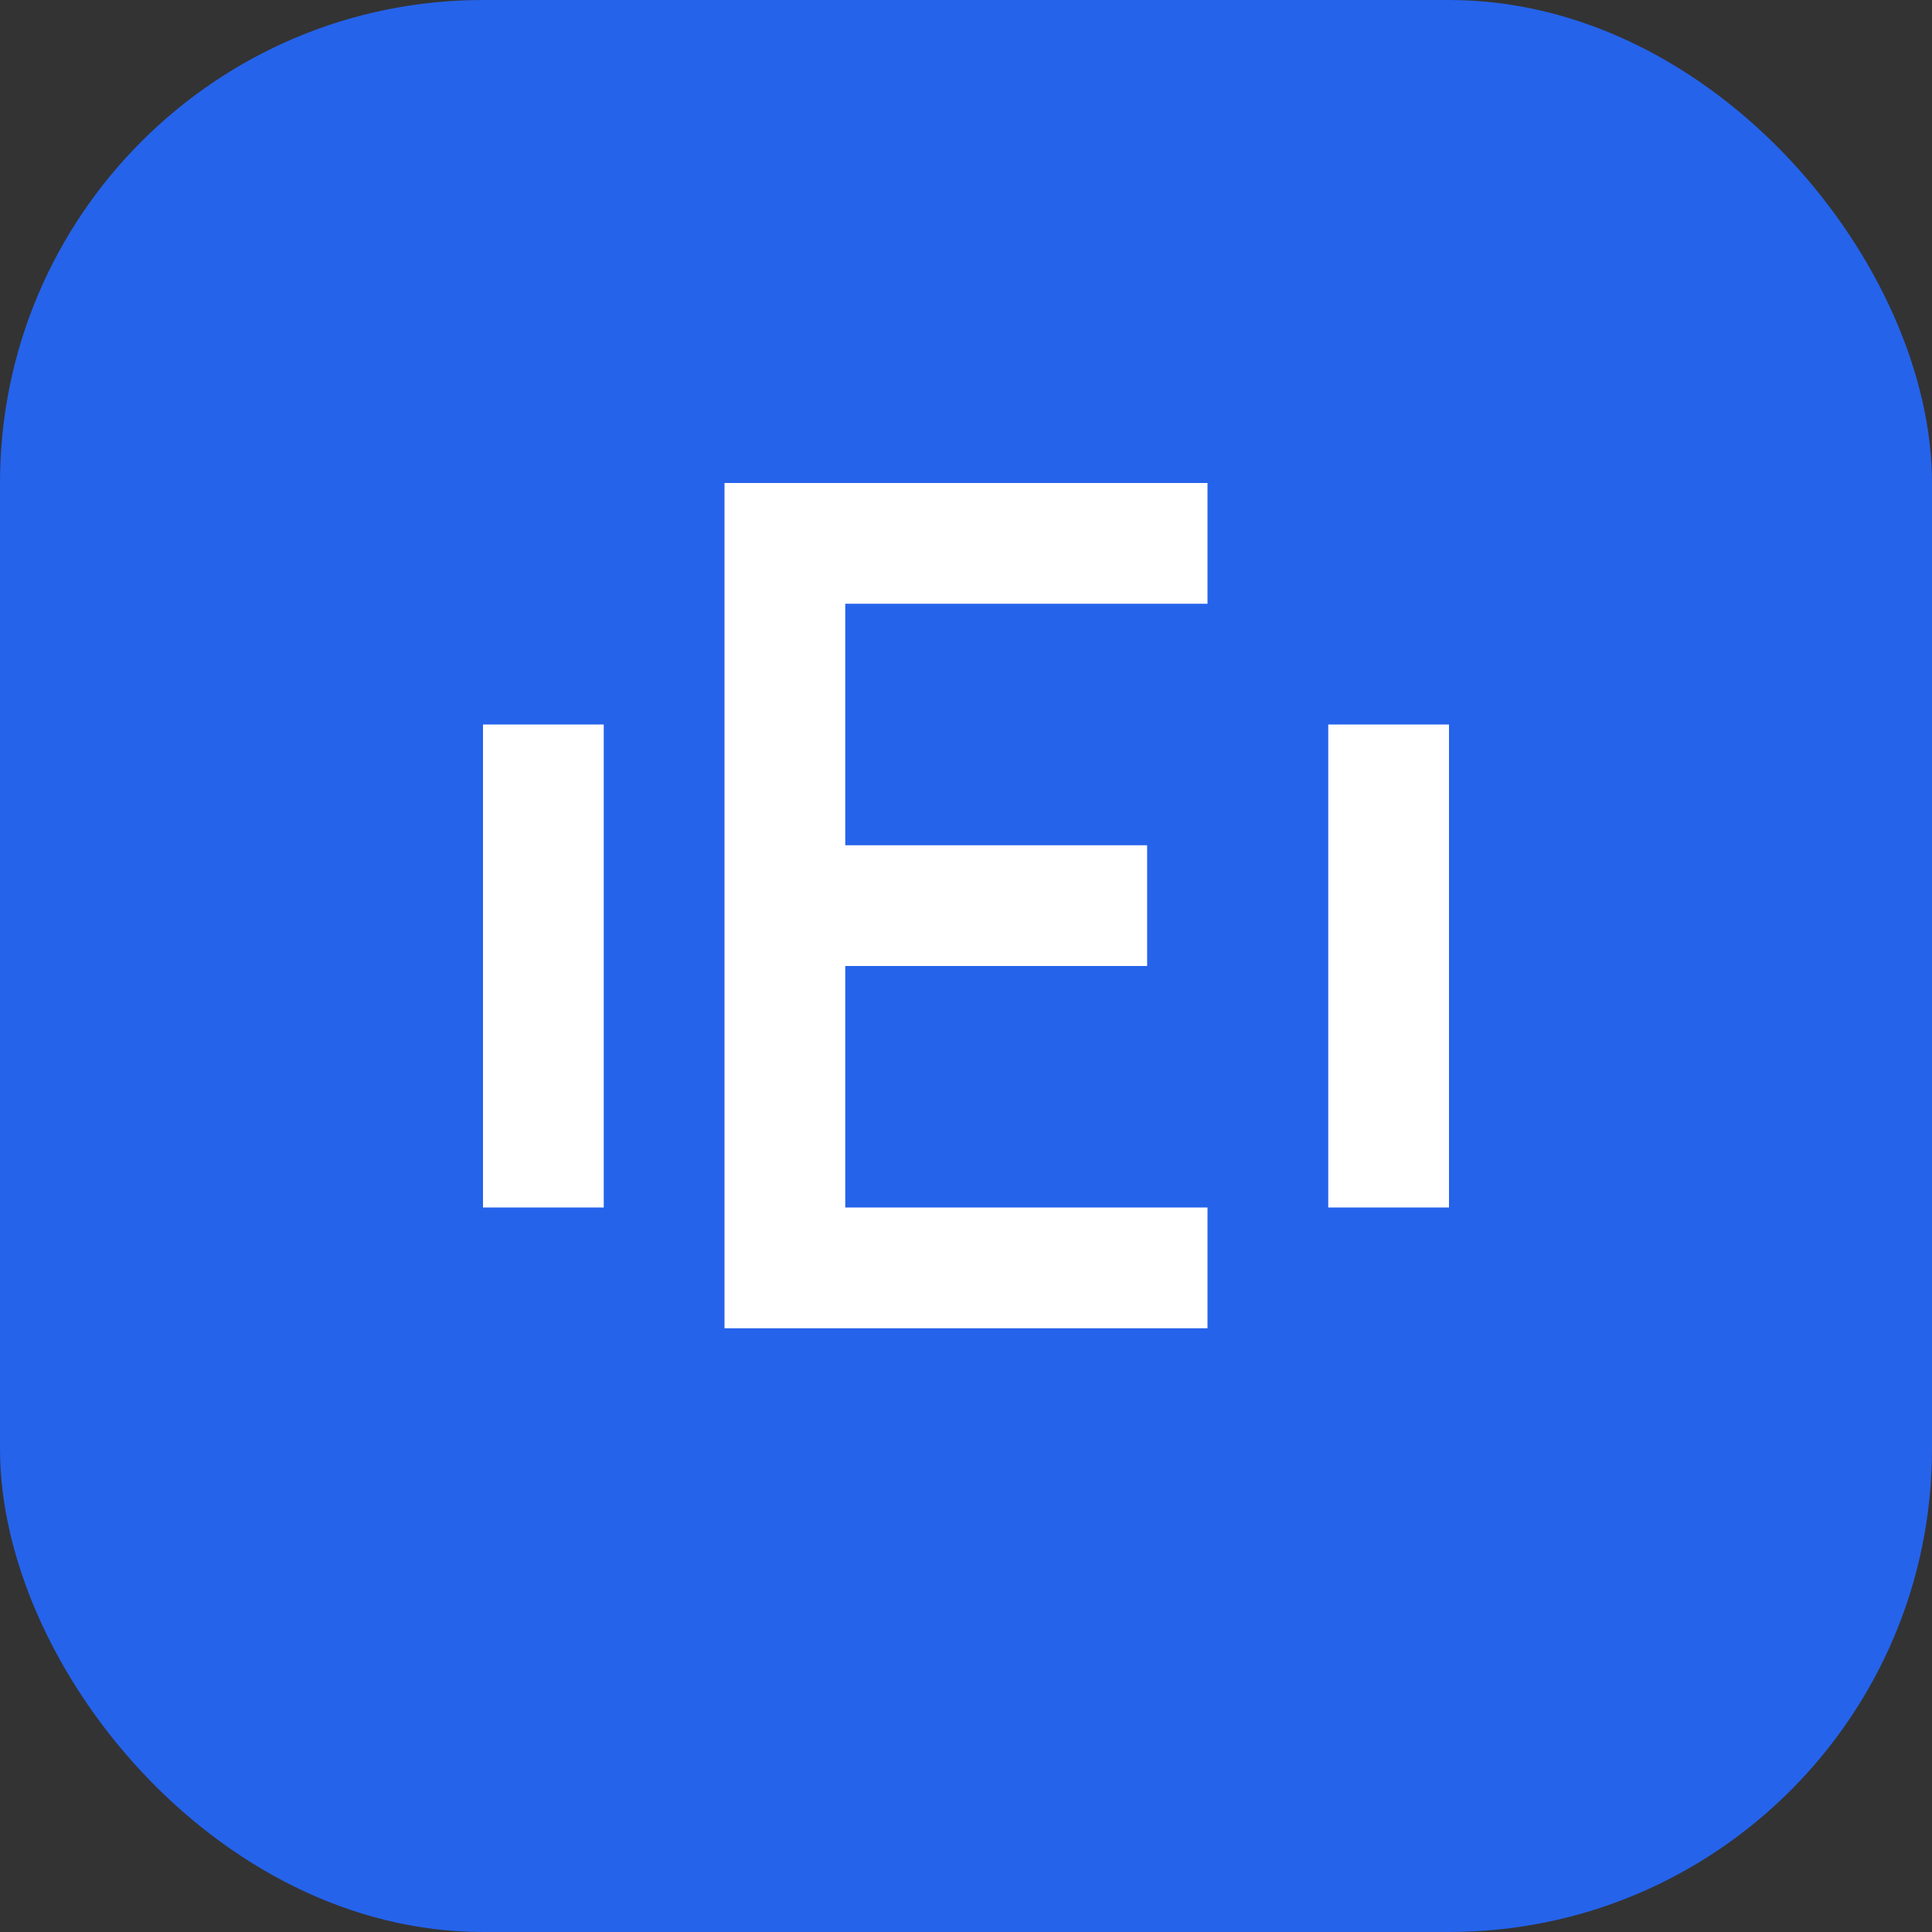
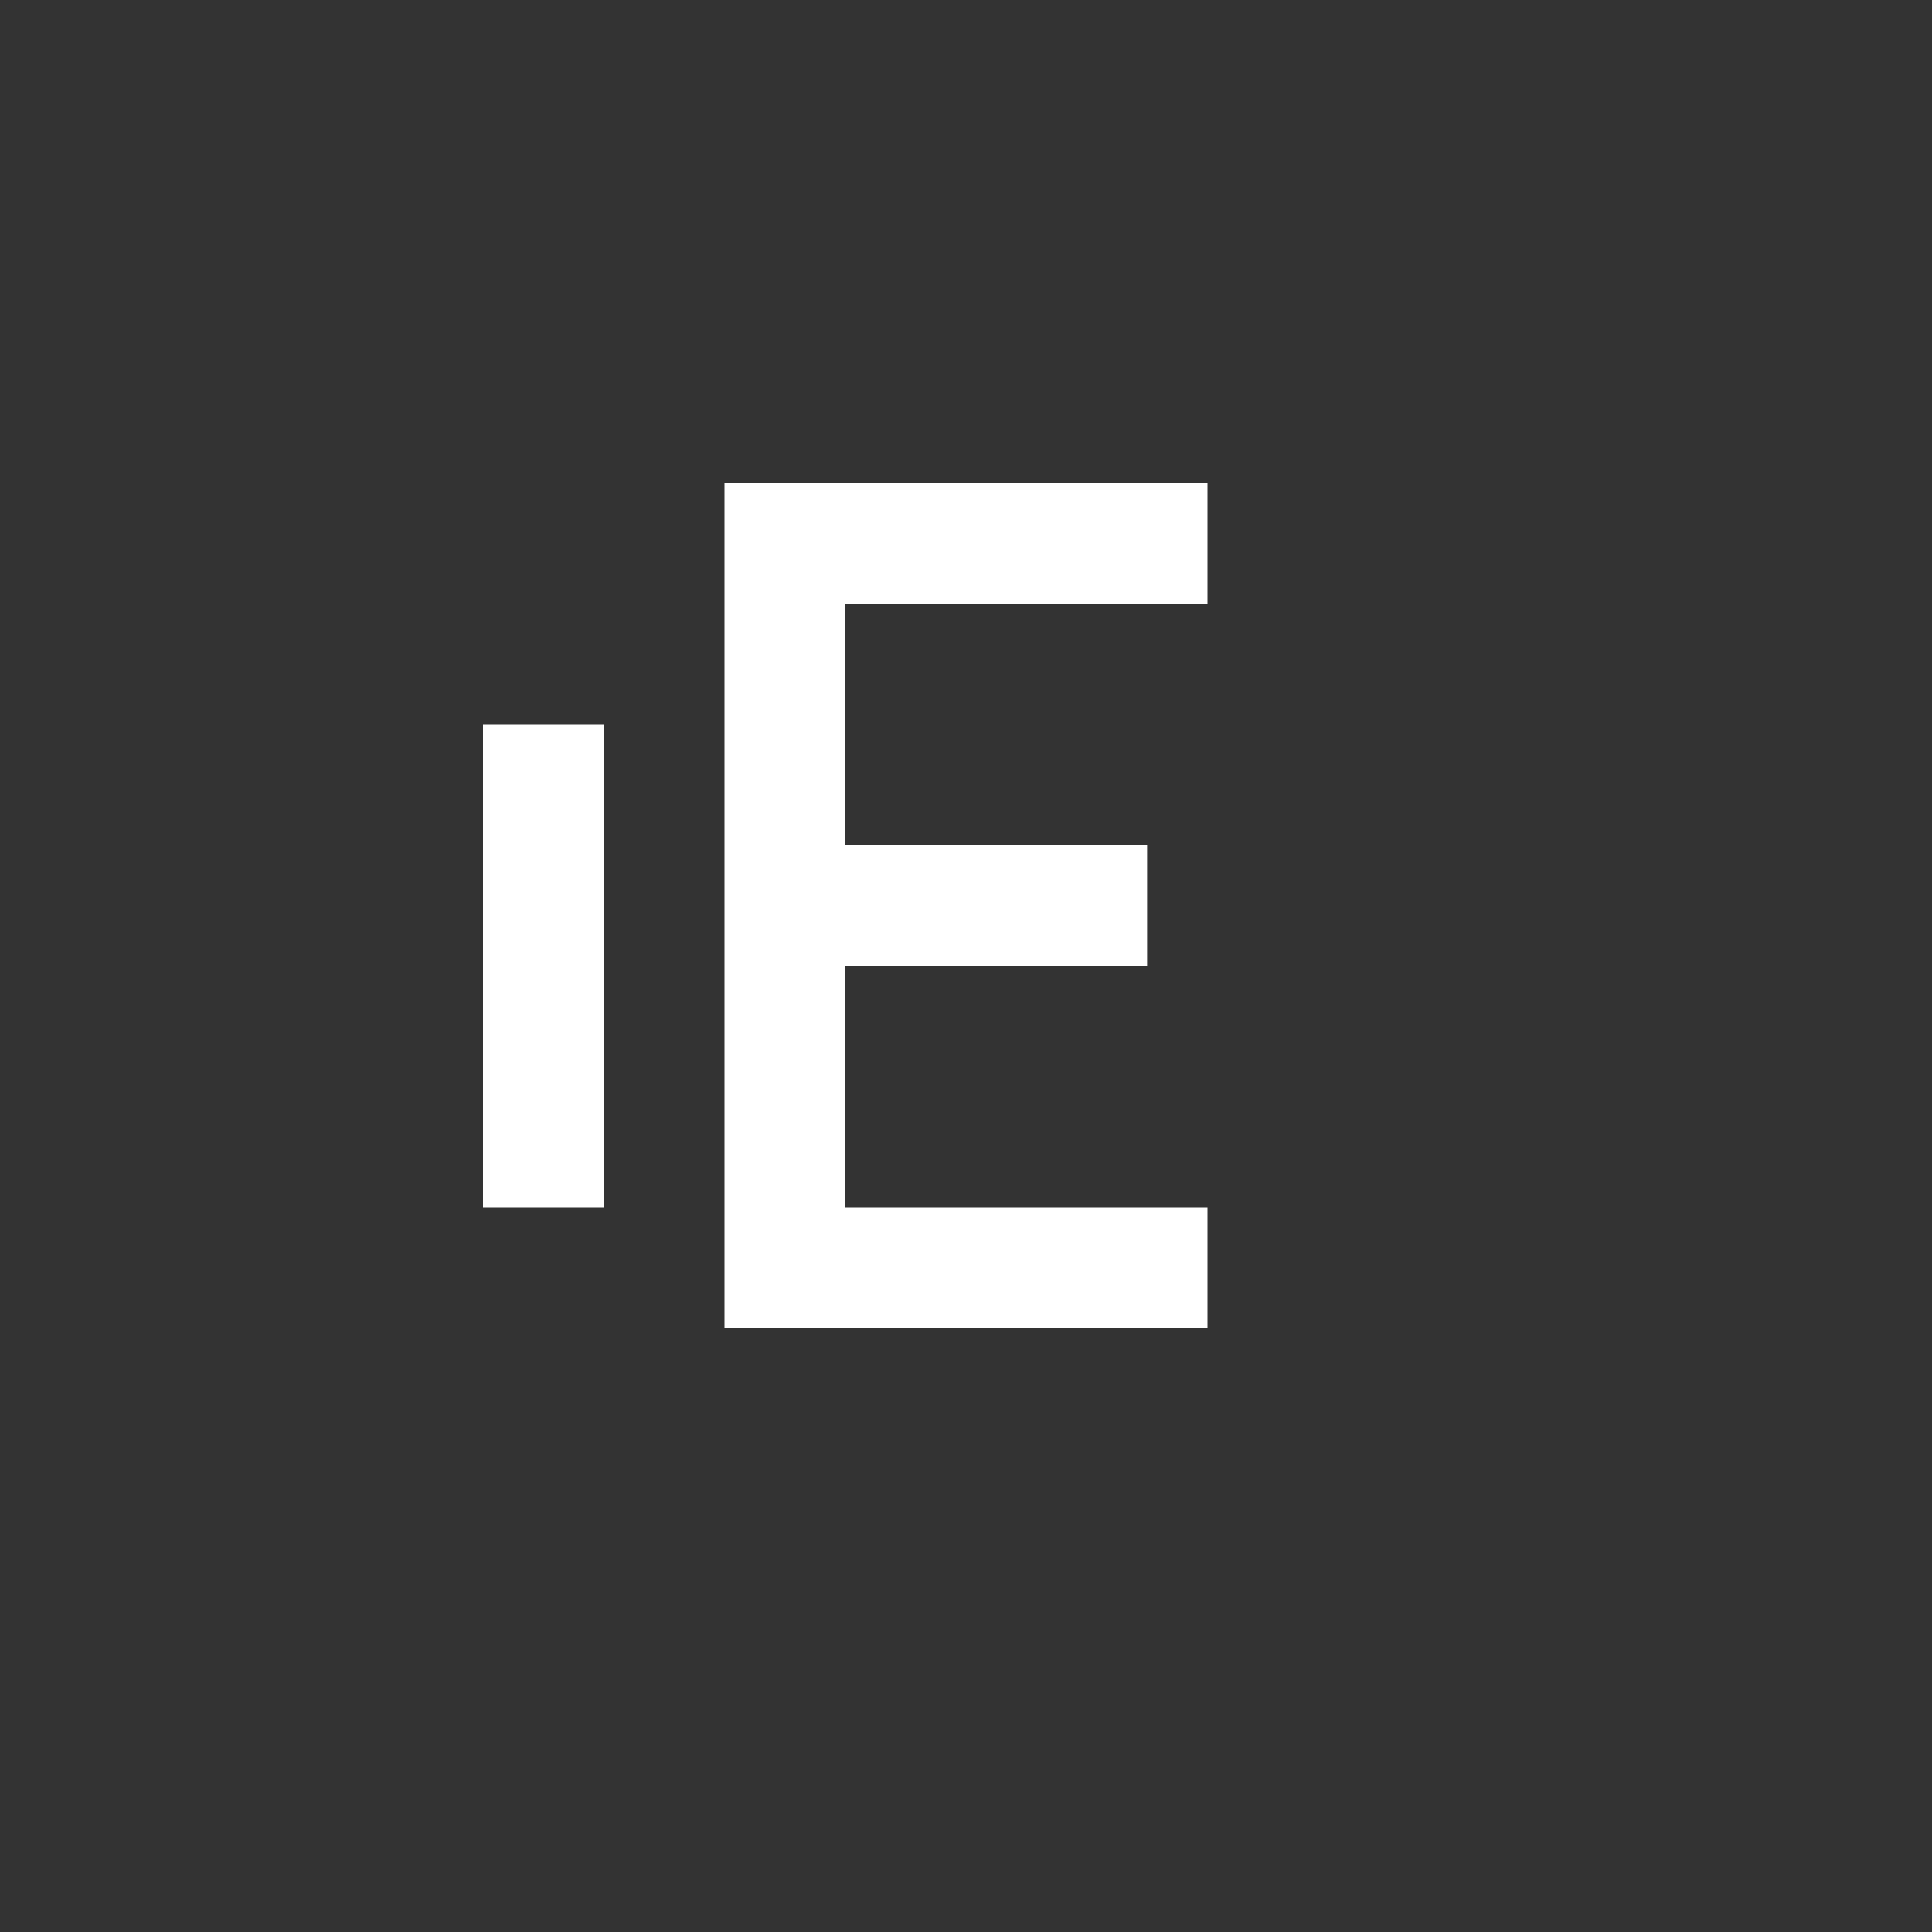
<svg xmlns="http://www.w3.org/2000/svg" viewBox="0 0 32 32" fill="none">
  <rect x="0" y="0" width="32" height="32" fill="#333333" stroke="none" />
-   <rect width="32" height="32" rx="8" fill="#2563eb" />
  <path d="M12 8h8v2h-6v4h5v2h-5v4h6v2h-8V8z" fill="white" />
  <path d="M8 12h2v8H8v-8z" fill="white" />
-   <path d="M22 12h2v8h-2v-8z" fill="white" />
</svg>